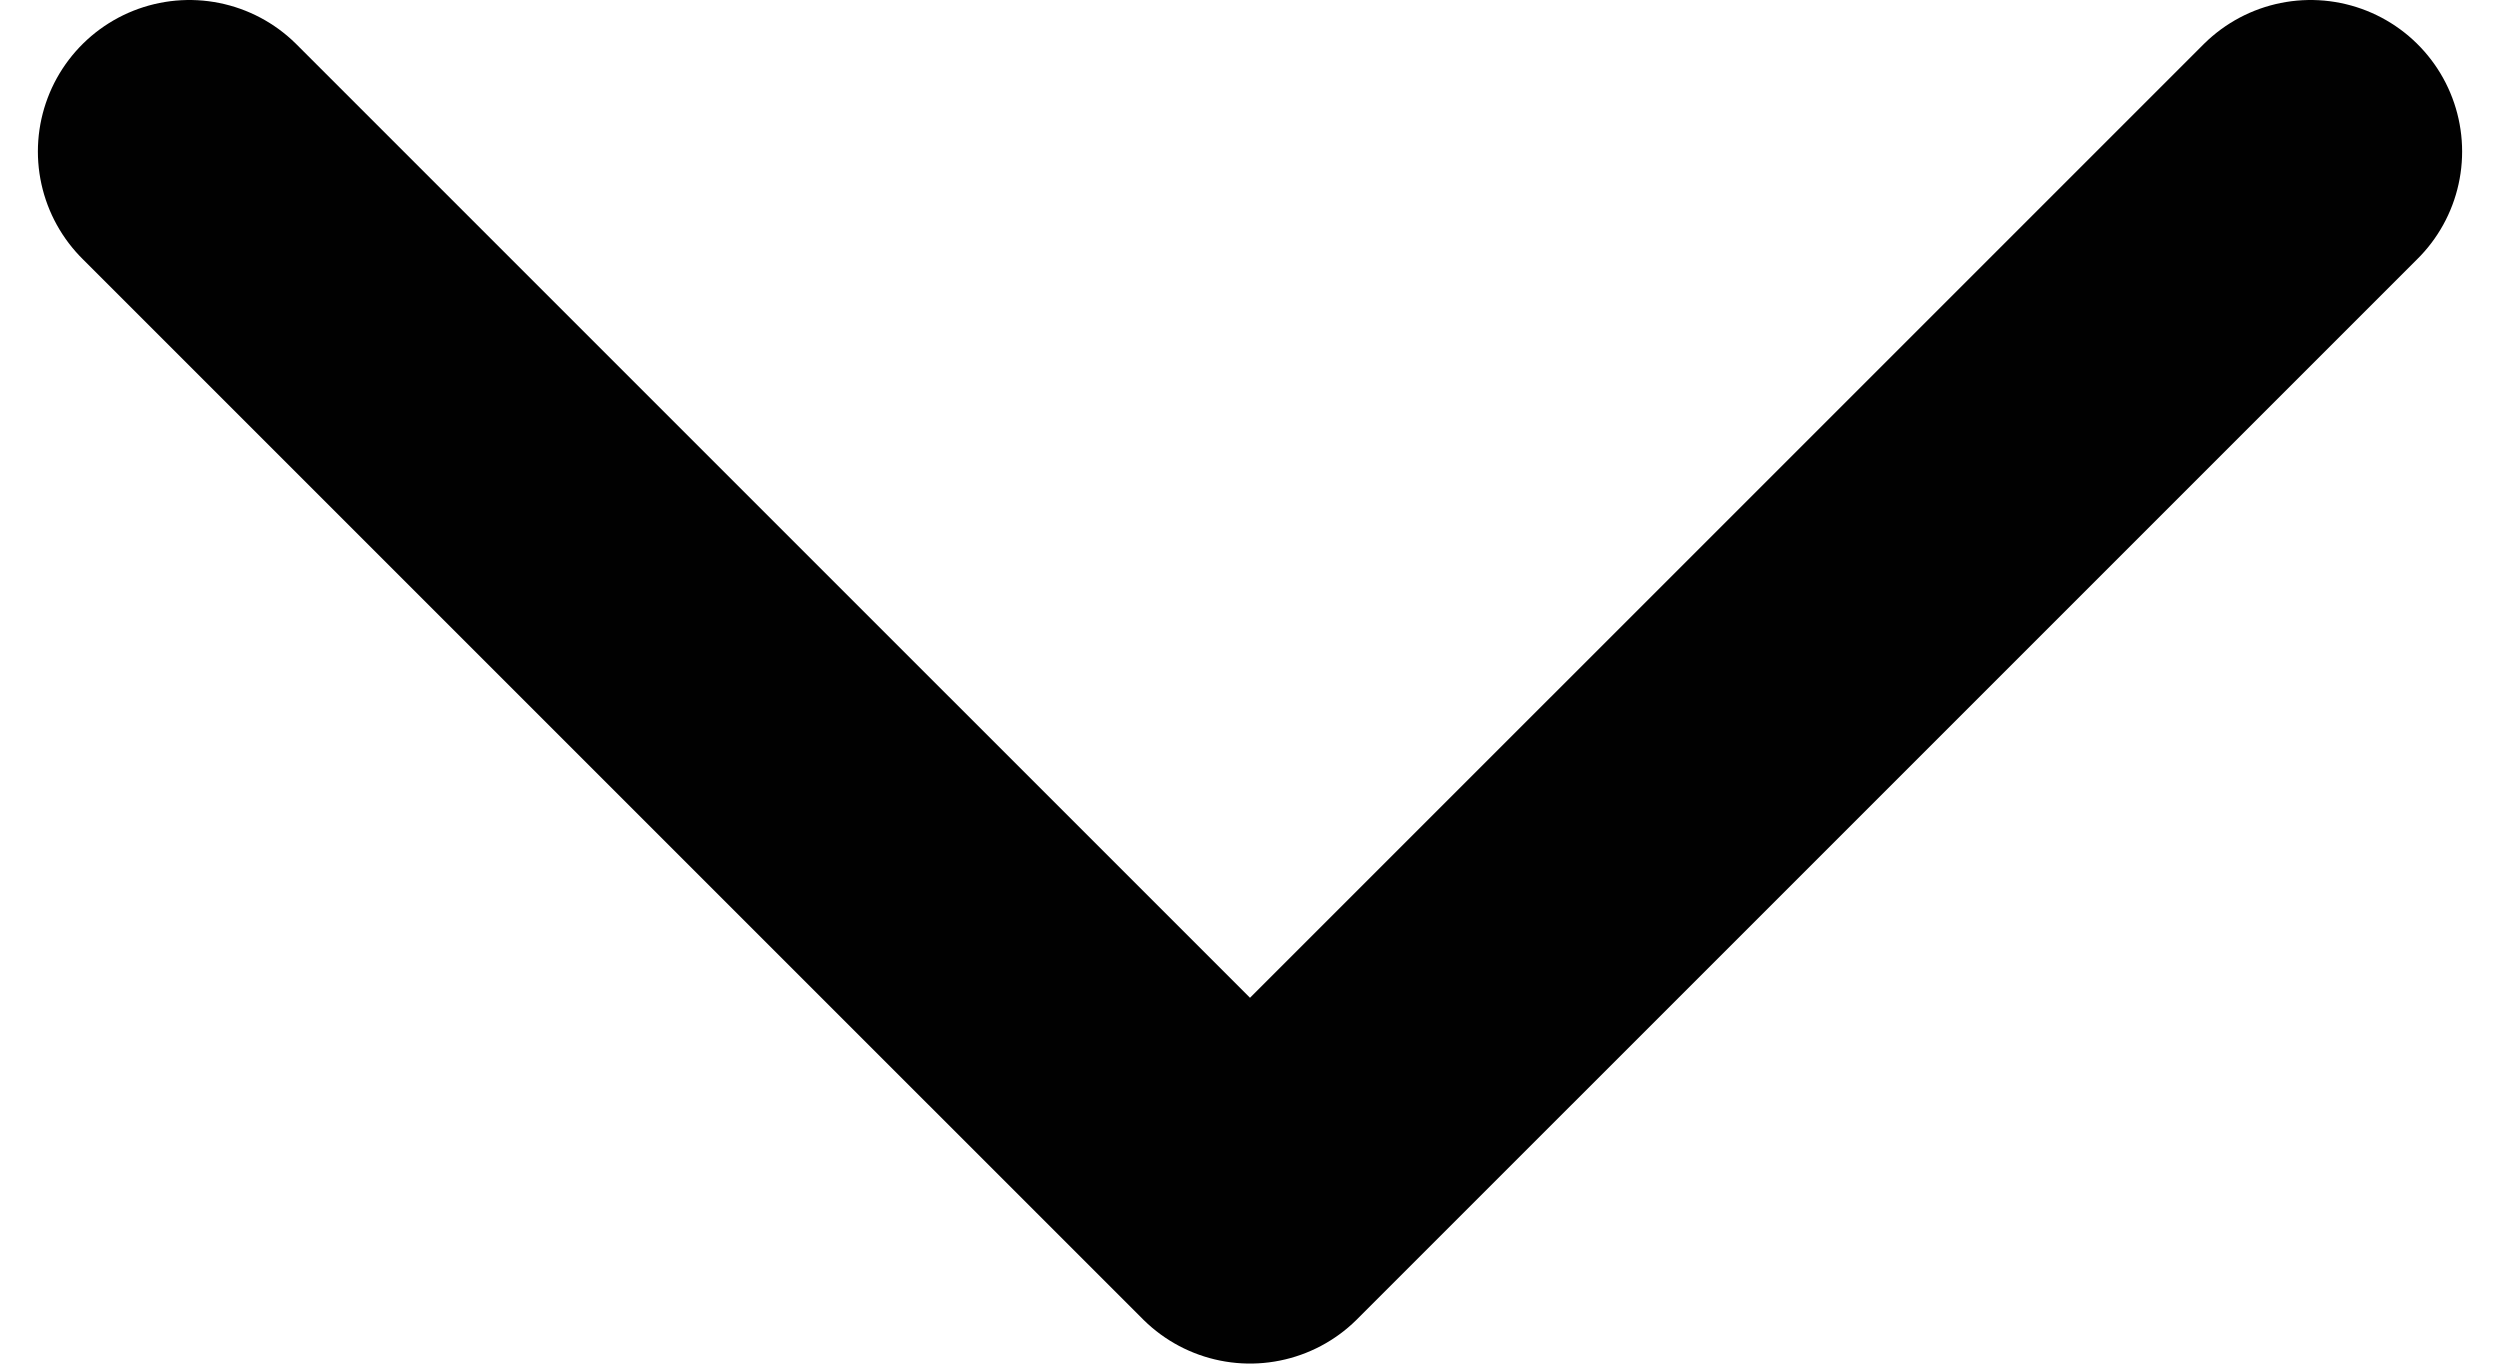
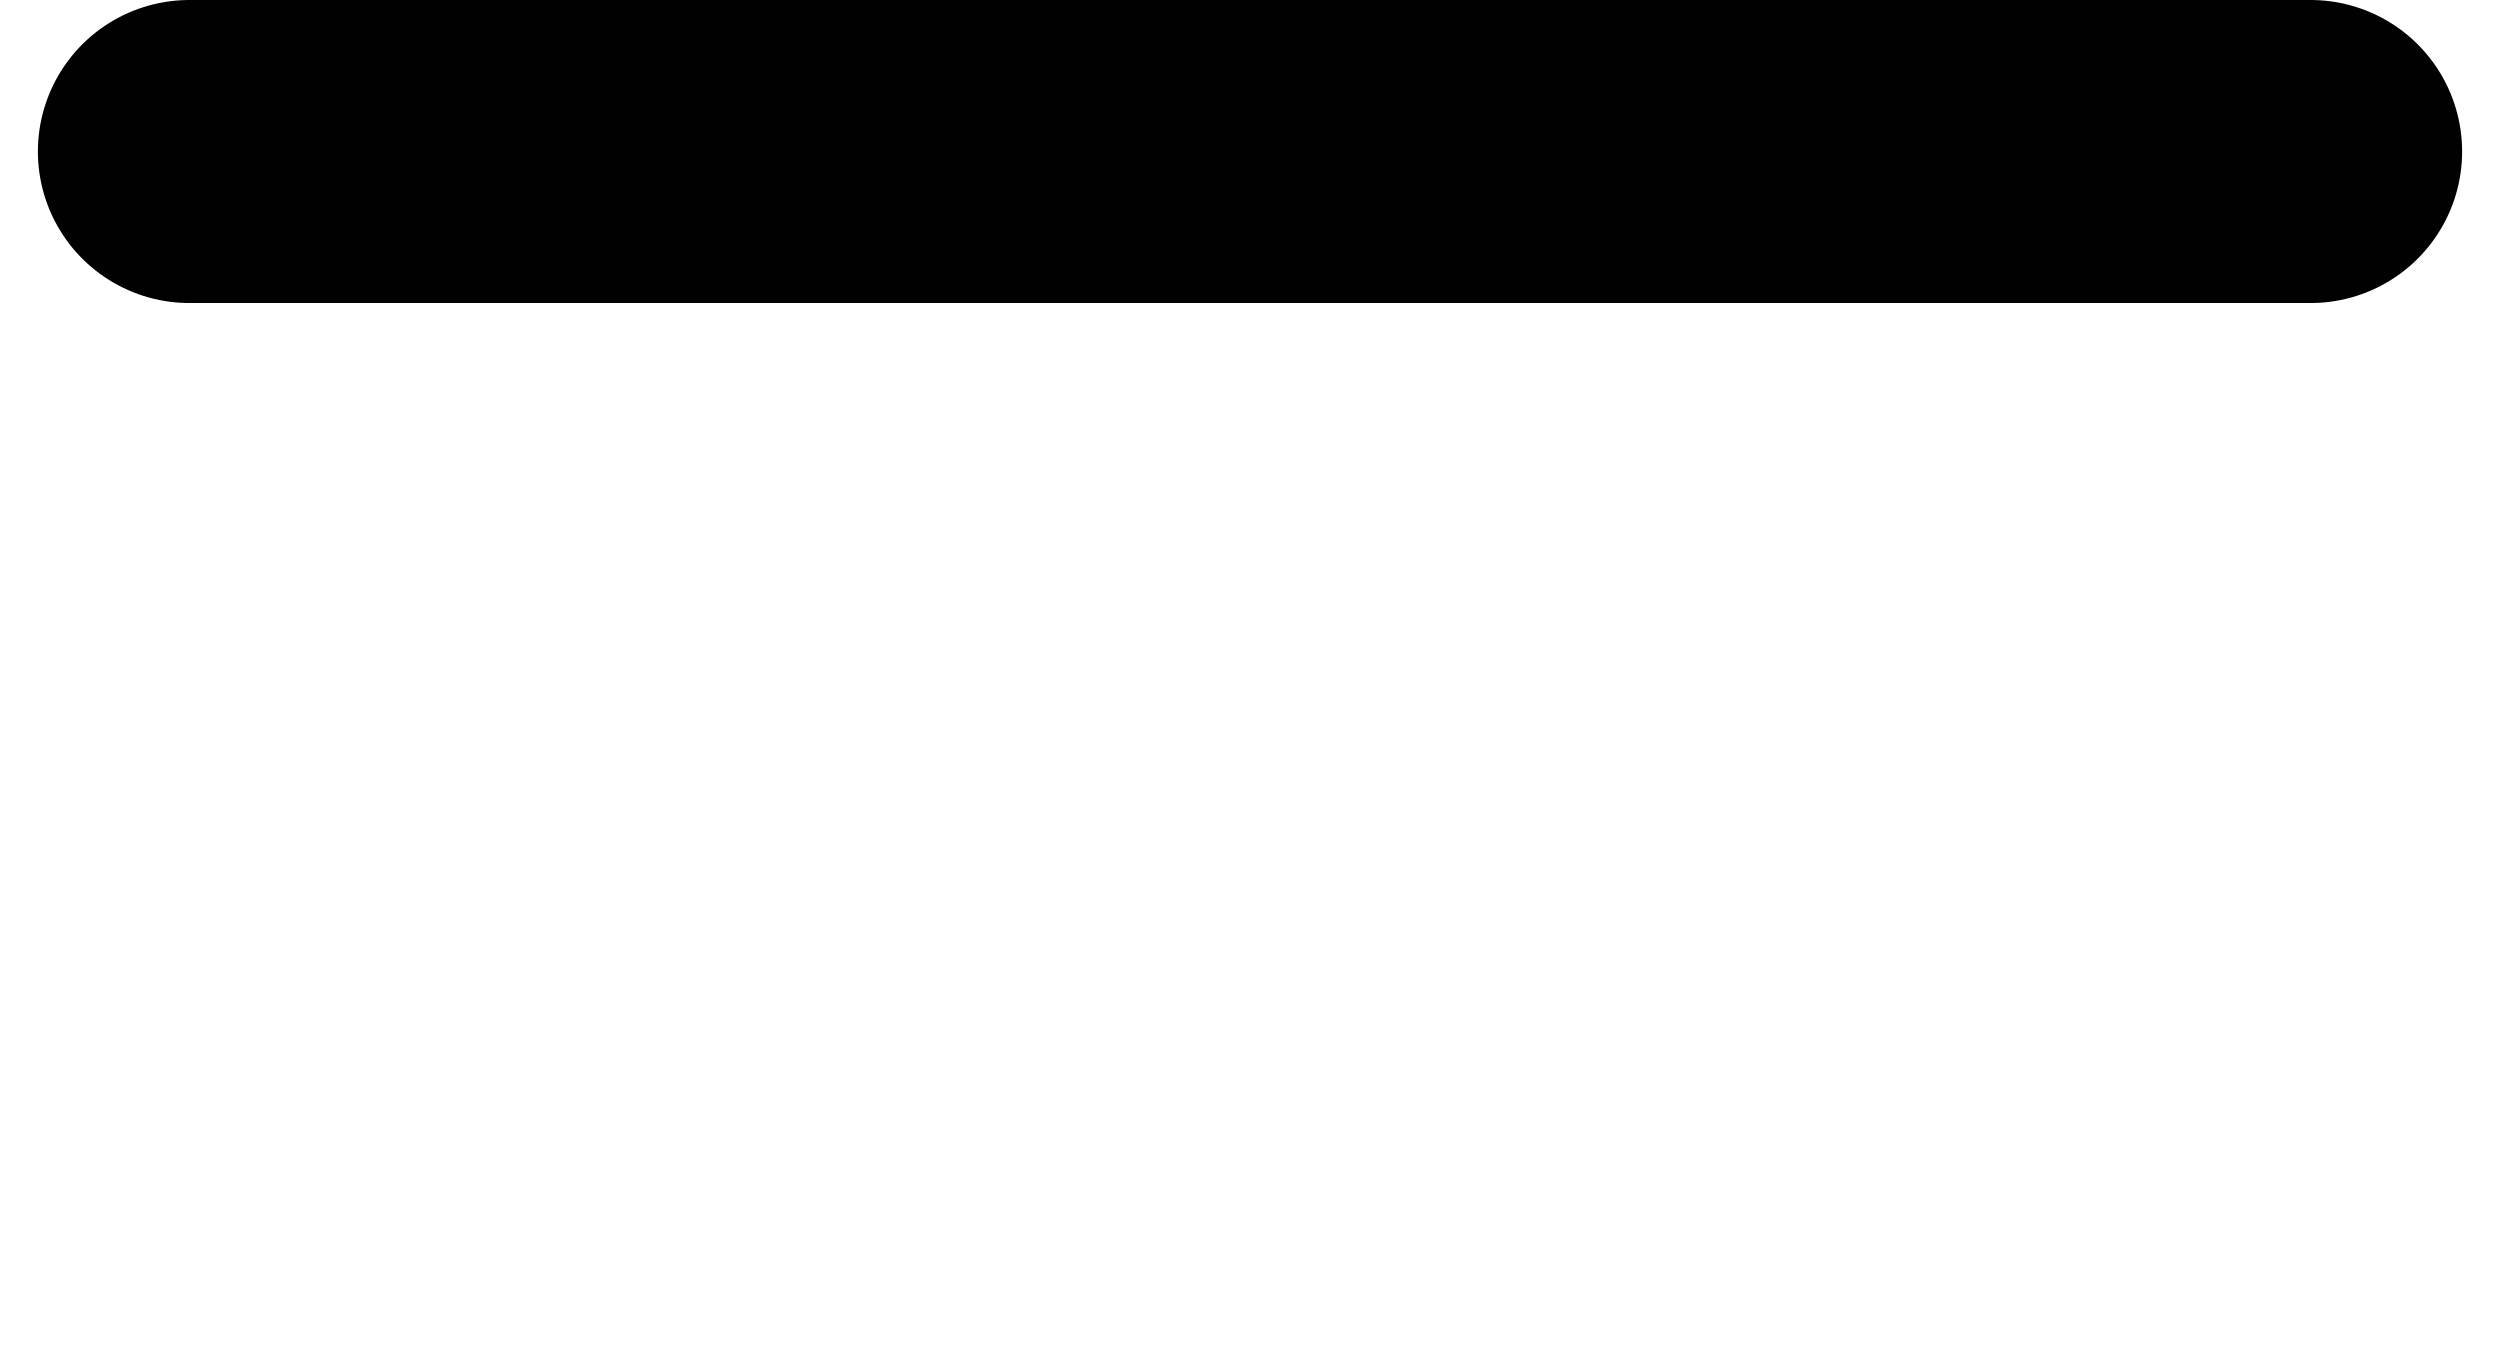
<svg xmlns="http://www.w3.org/2000/svg" width="33" height="18" viewBox="0 0 33 18" fill="none">
-   <path d="M2.5 2L16.5 15.999L30.5 2" stroke="#010101" stroke-width="4" stroke-linecap="round" stroke-linejoin="round" />
+   <path d="M2.5 2L30.5 2" stroke="#010101" stroke-width="4" stroke-linecap="round" stroke-linejoin="round" />
</svg>